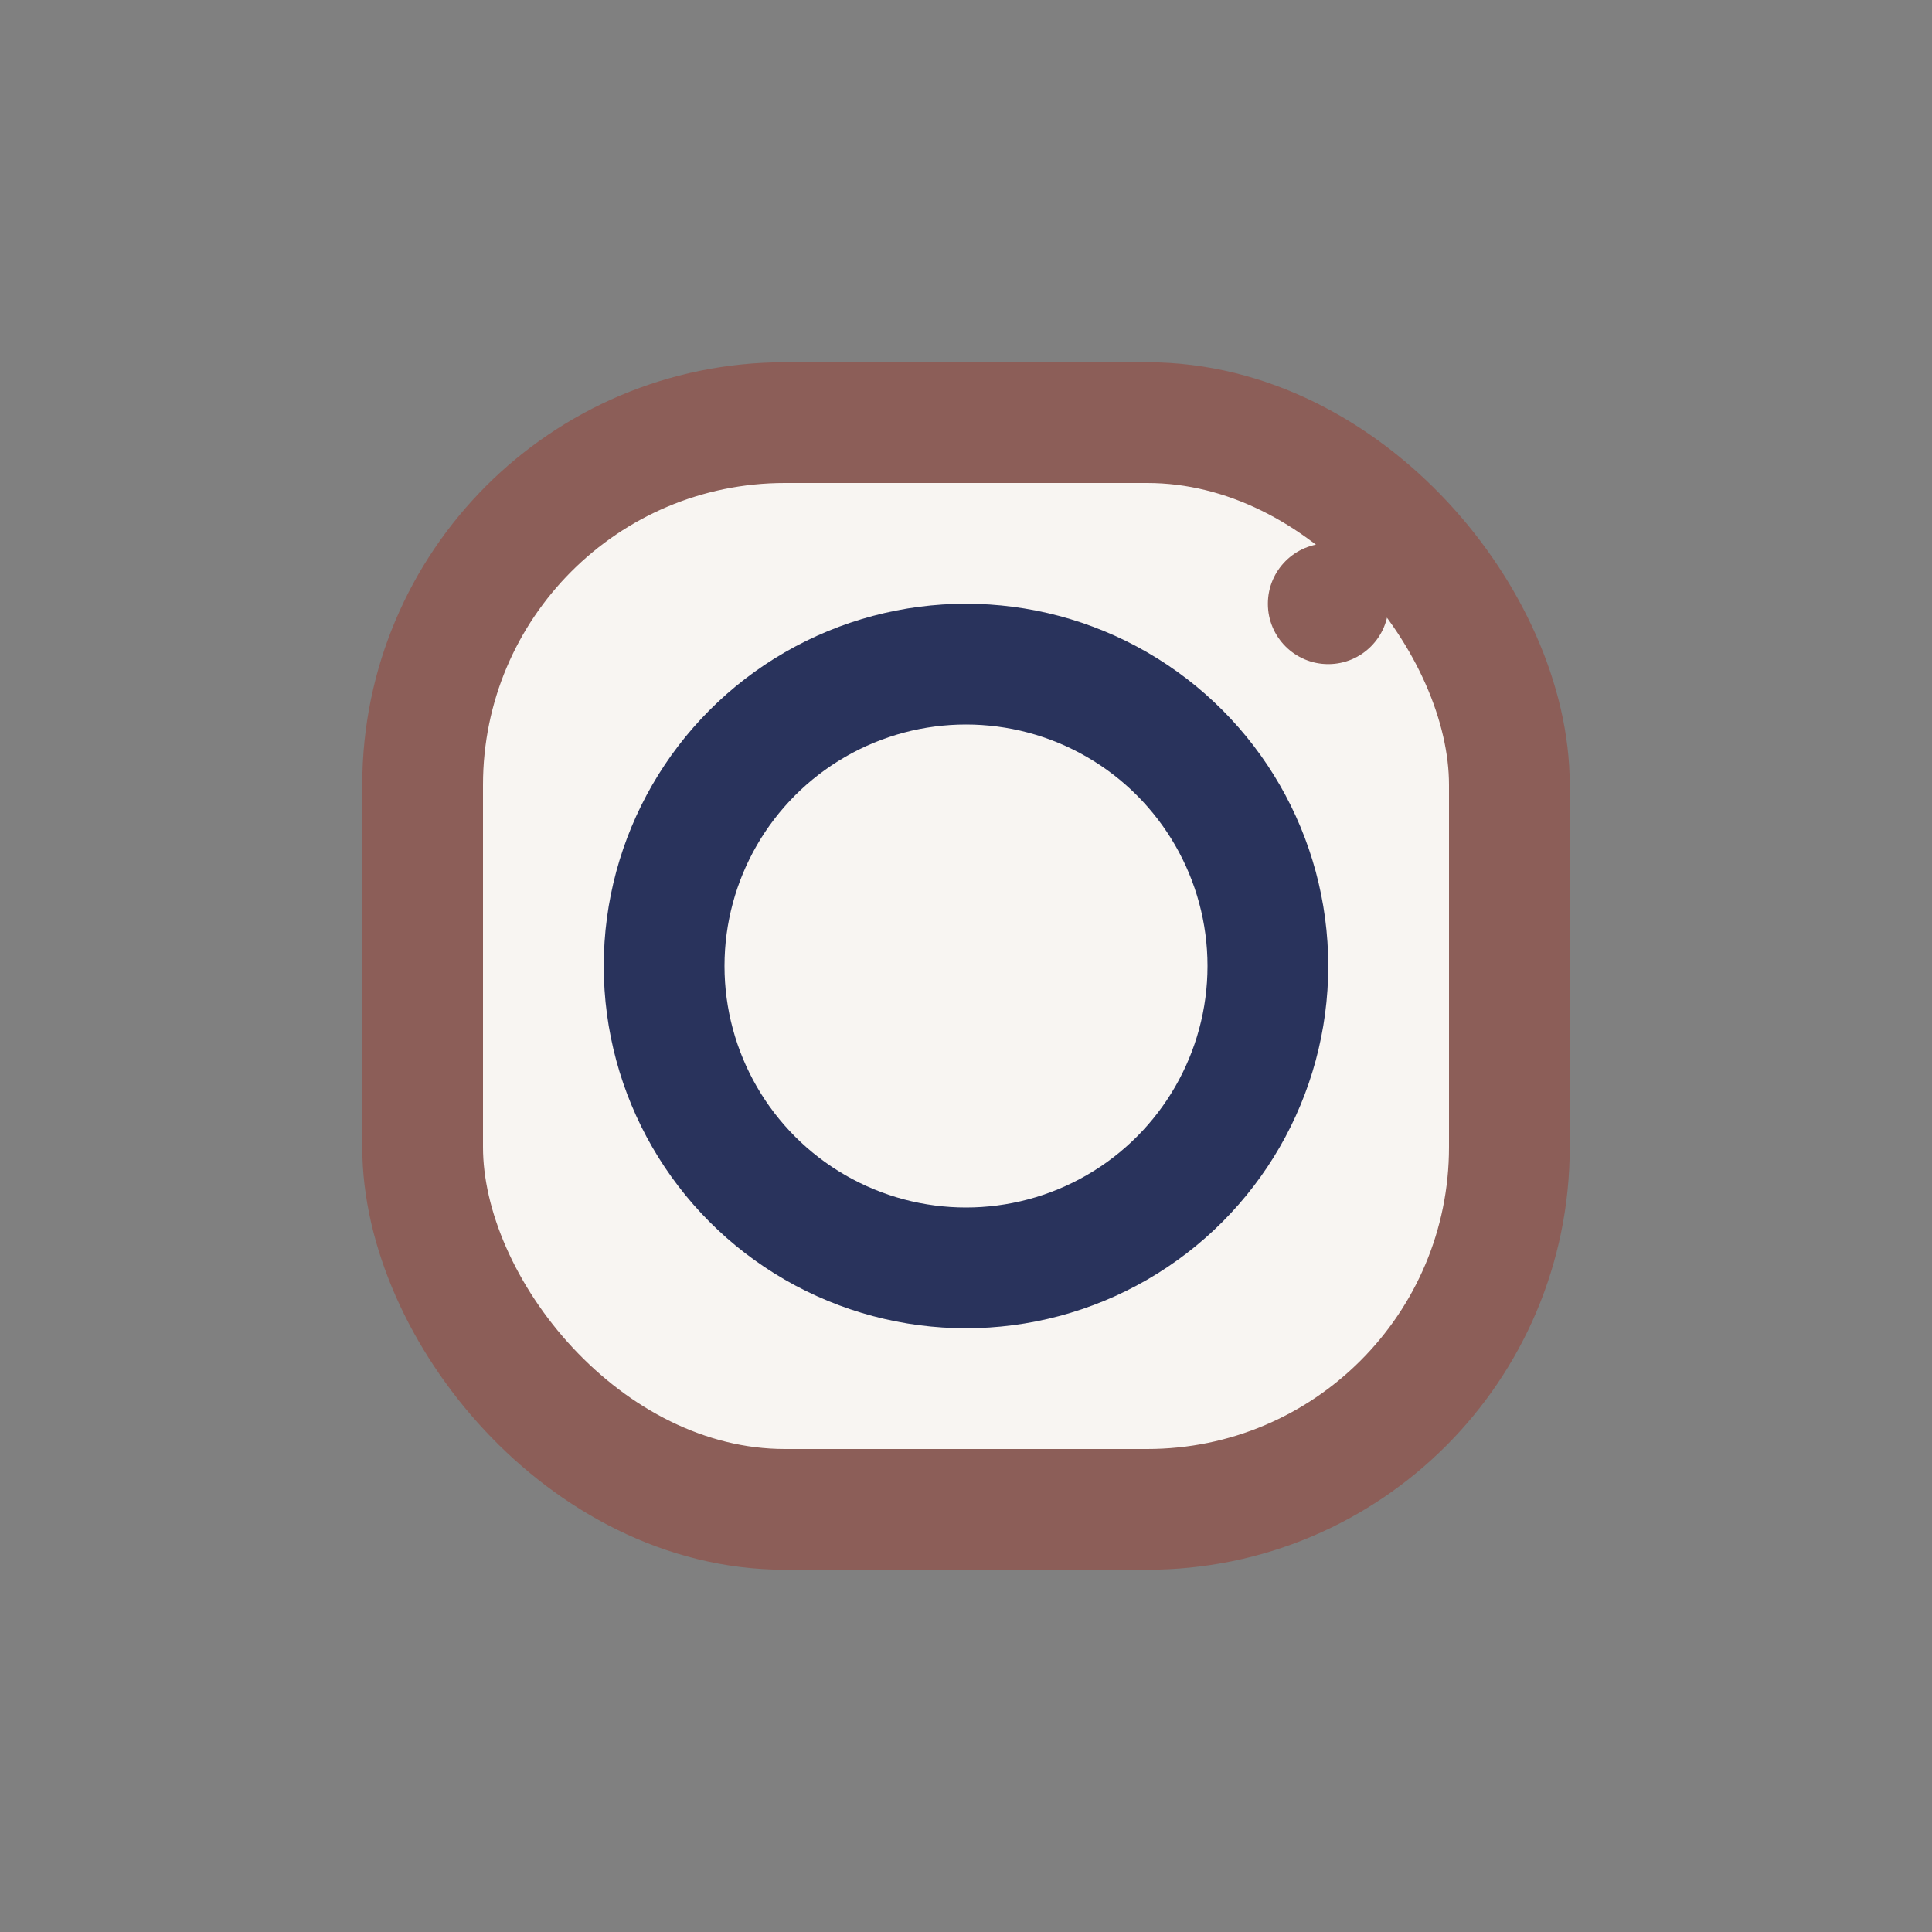
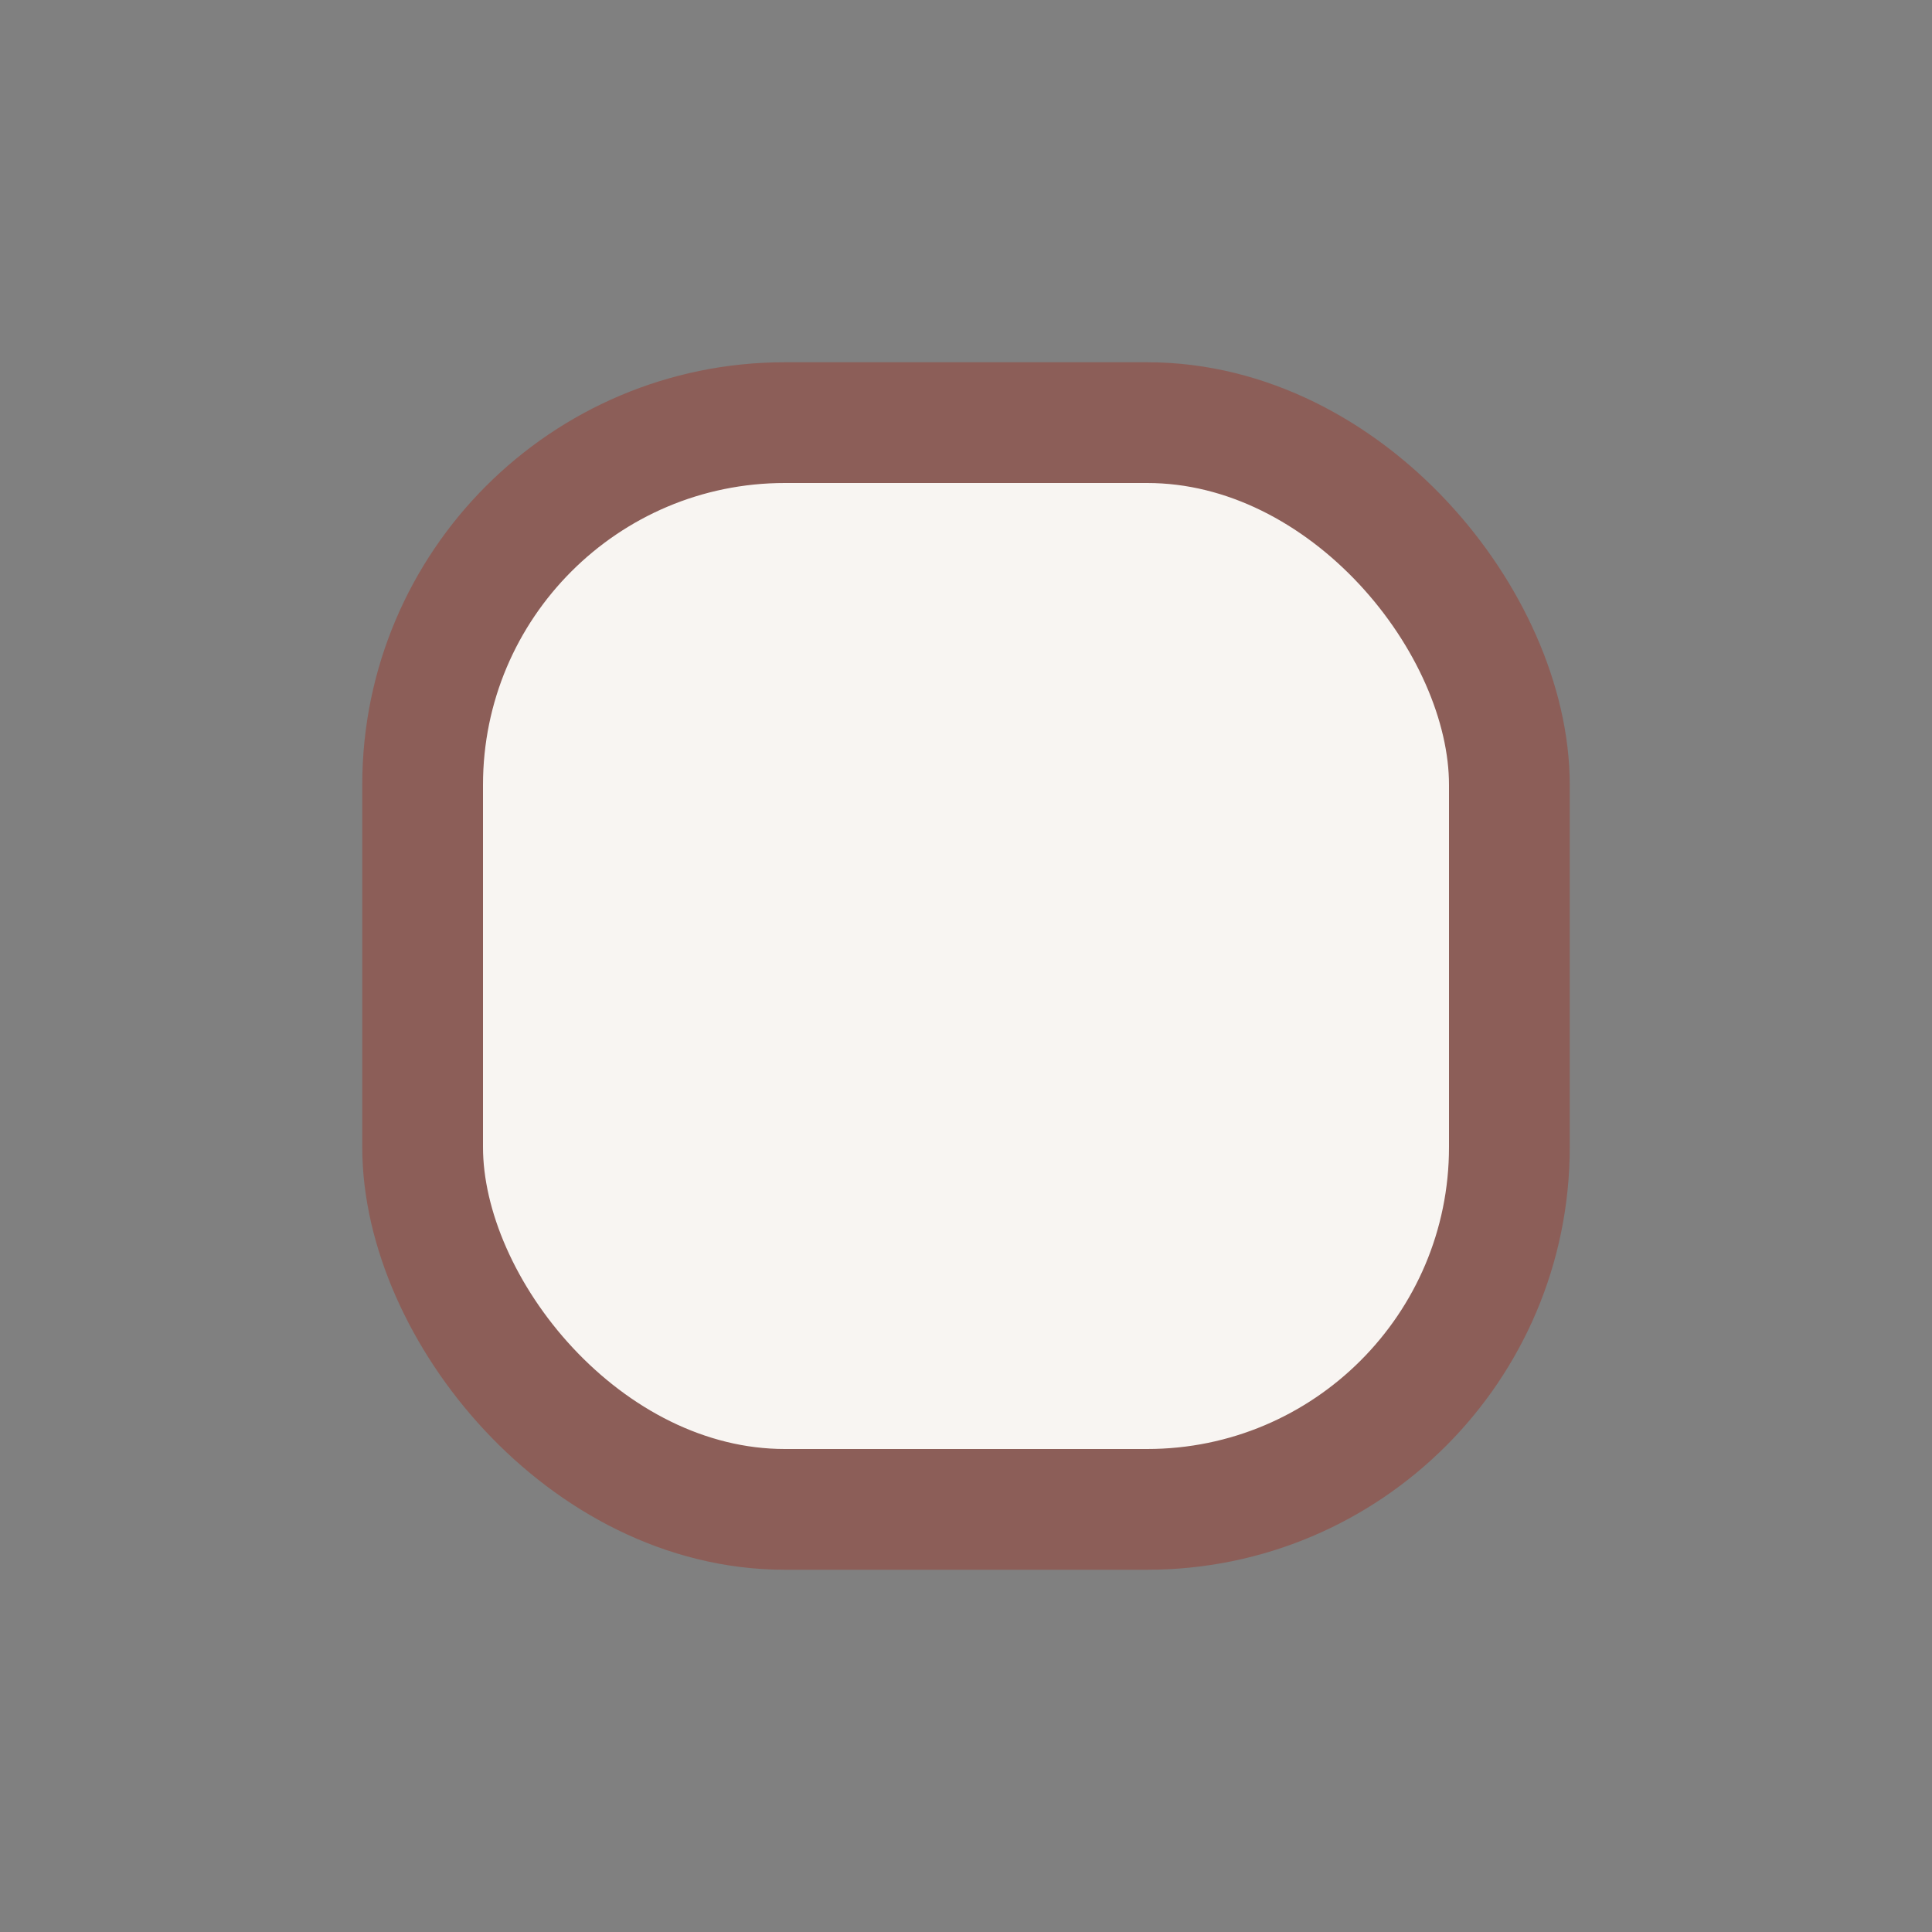
<svg xmlns="http://www.w3.org/2000/svg" width="32" height="32" viewBox="0 0 32 32">
  <rect x="0" y="0" width="32" height="32" fill="#808080" stroke="none" />
  <rect x="7" y="7" width="18" height="18" rx="6" fill="#F8F5F2" stroke="#8C5E58" stroke-width="2" />
-   <circle cx="16" cy="16" r="5" stroke="#29335C" stroke-width="2" fill="none" />
-   <circle cx="22" cy="10" r="1" fill="#8C5E58" />
</svg>